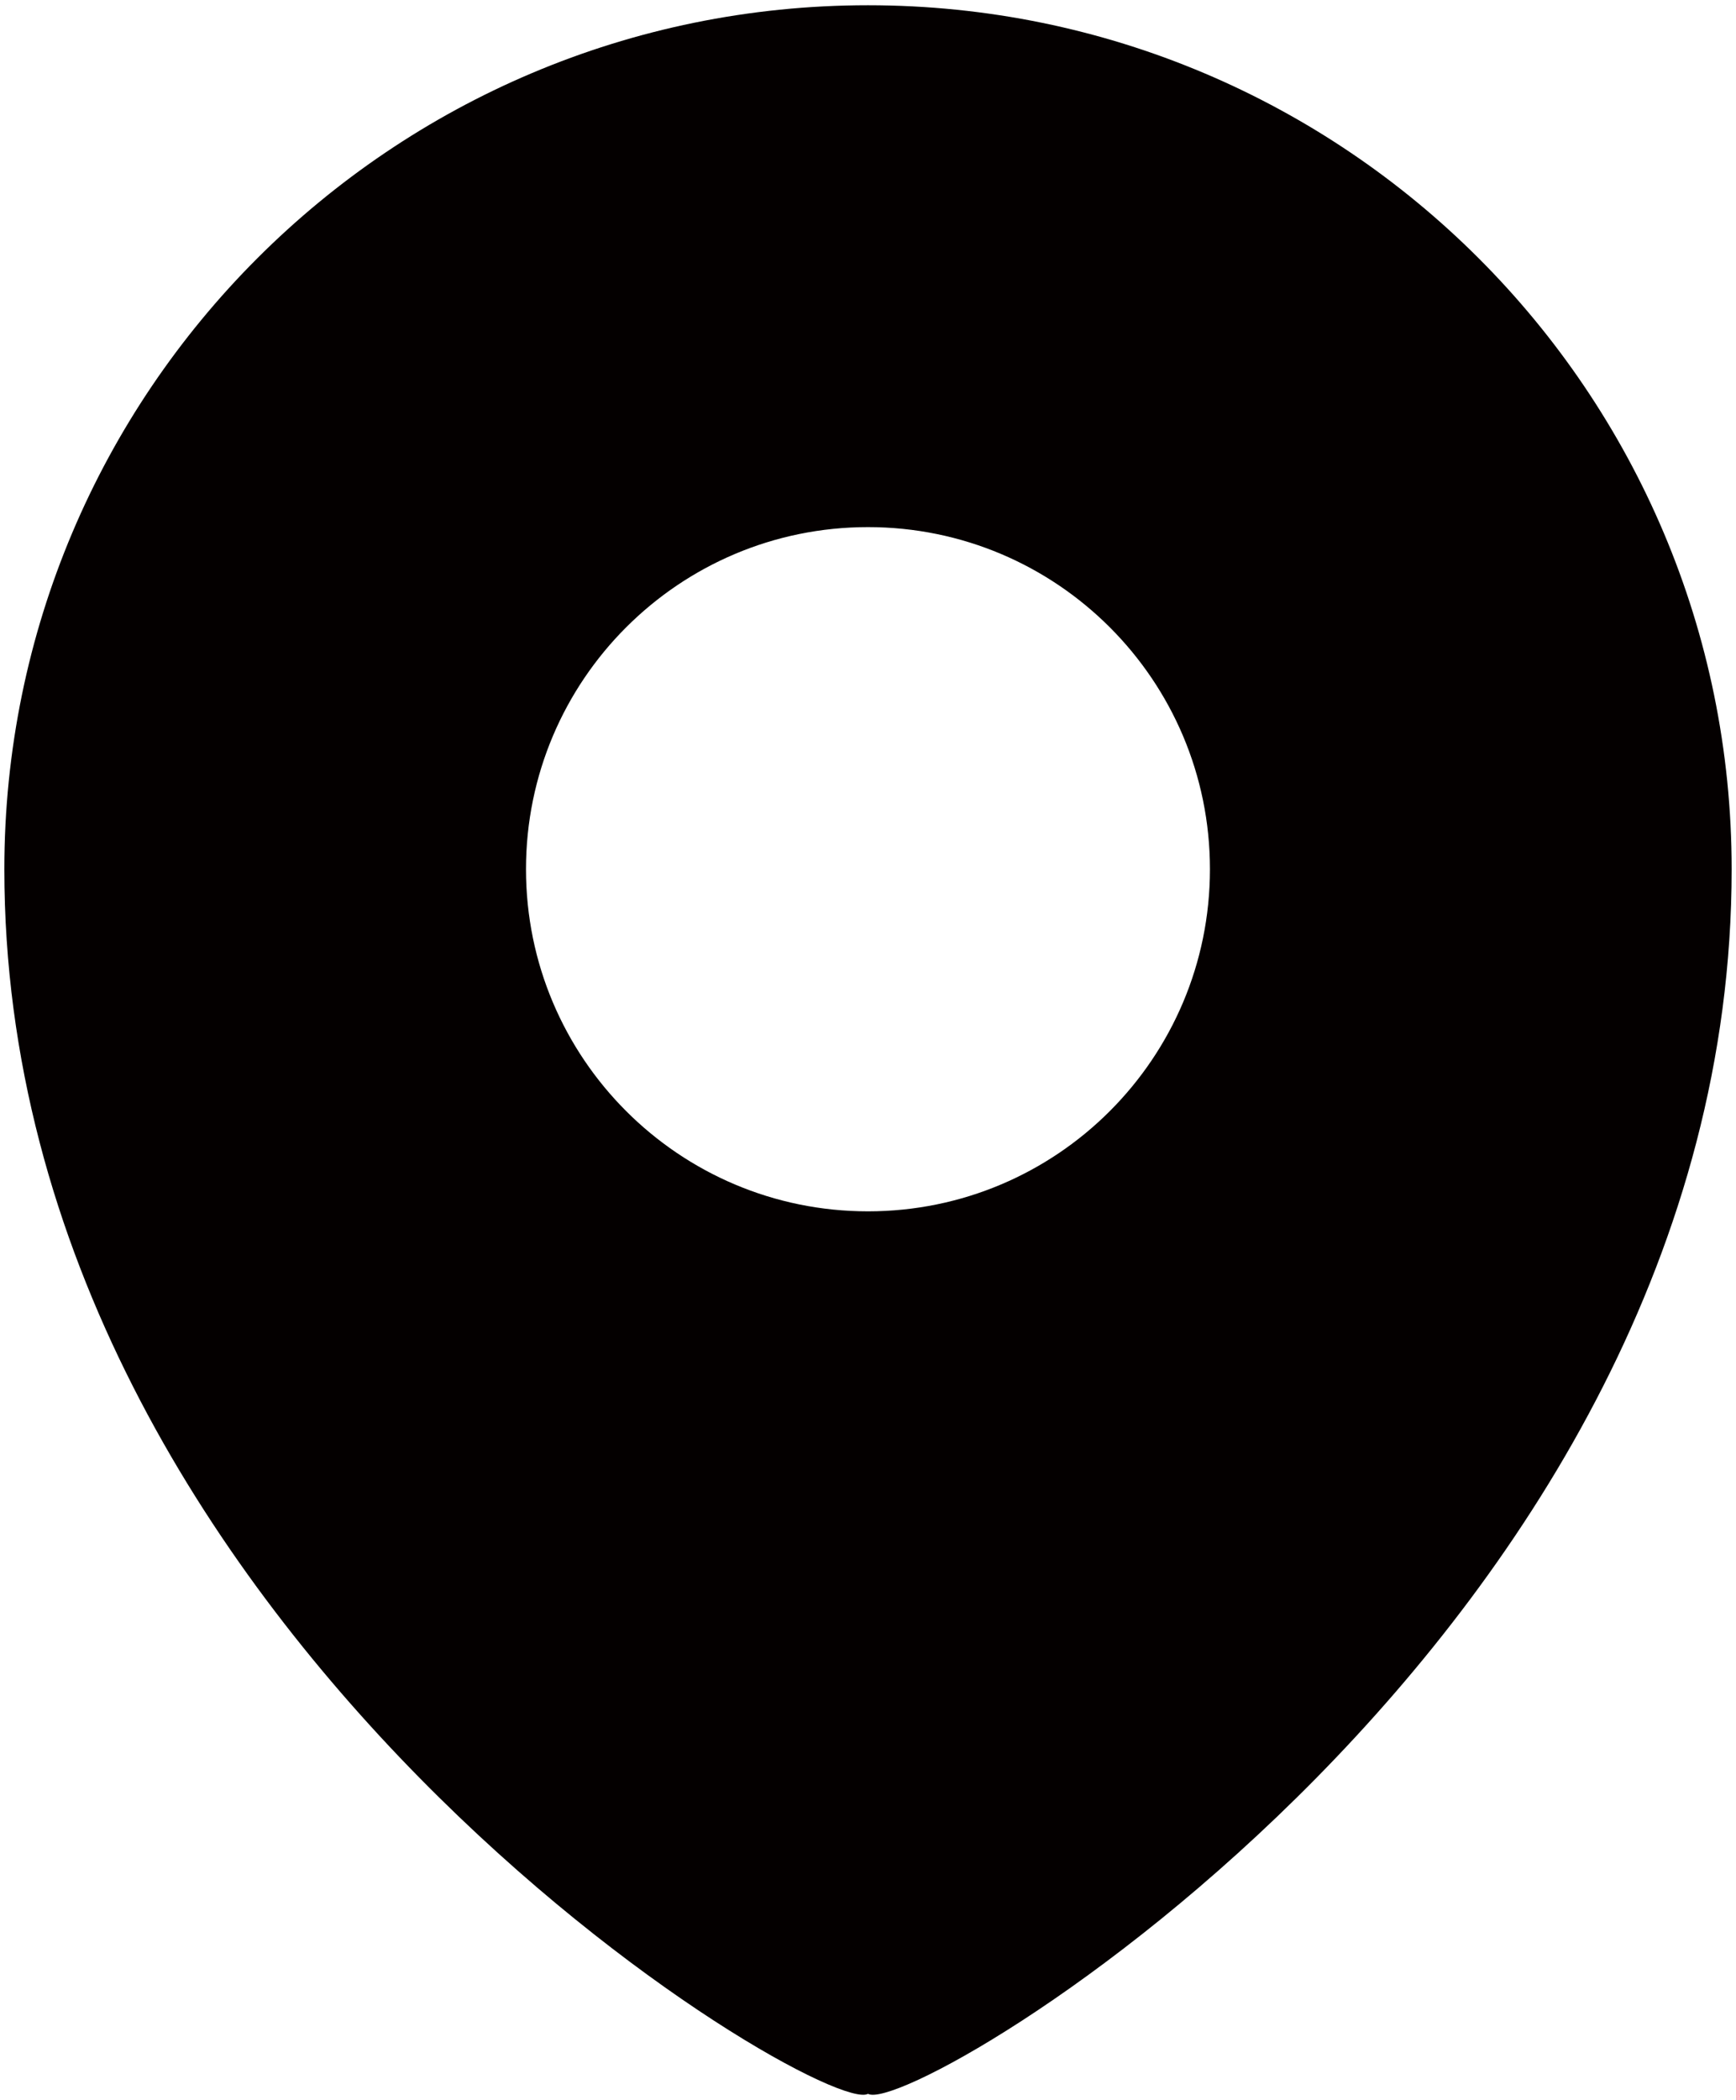
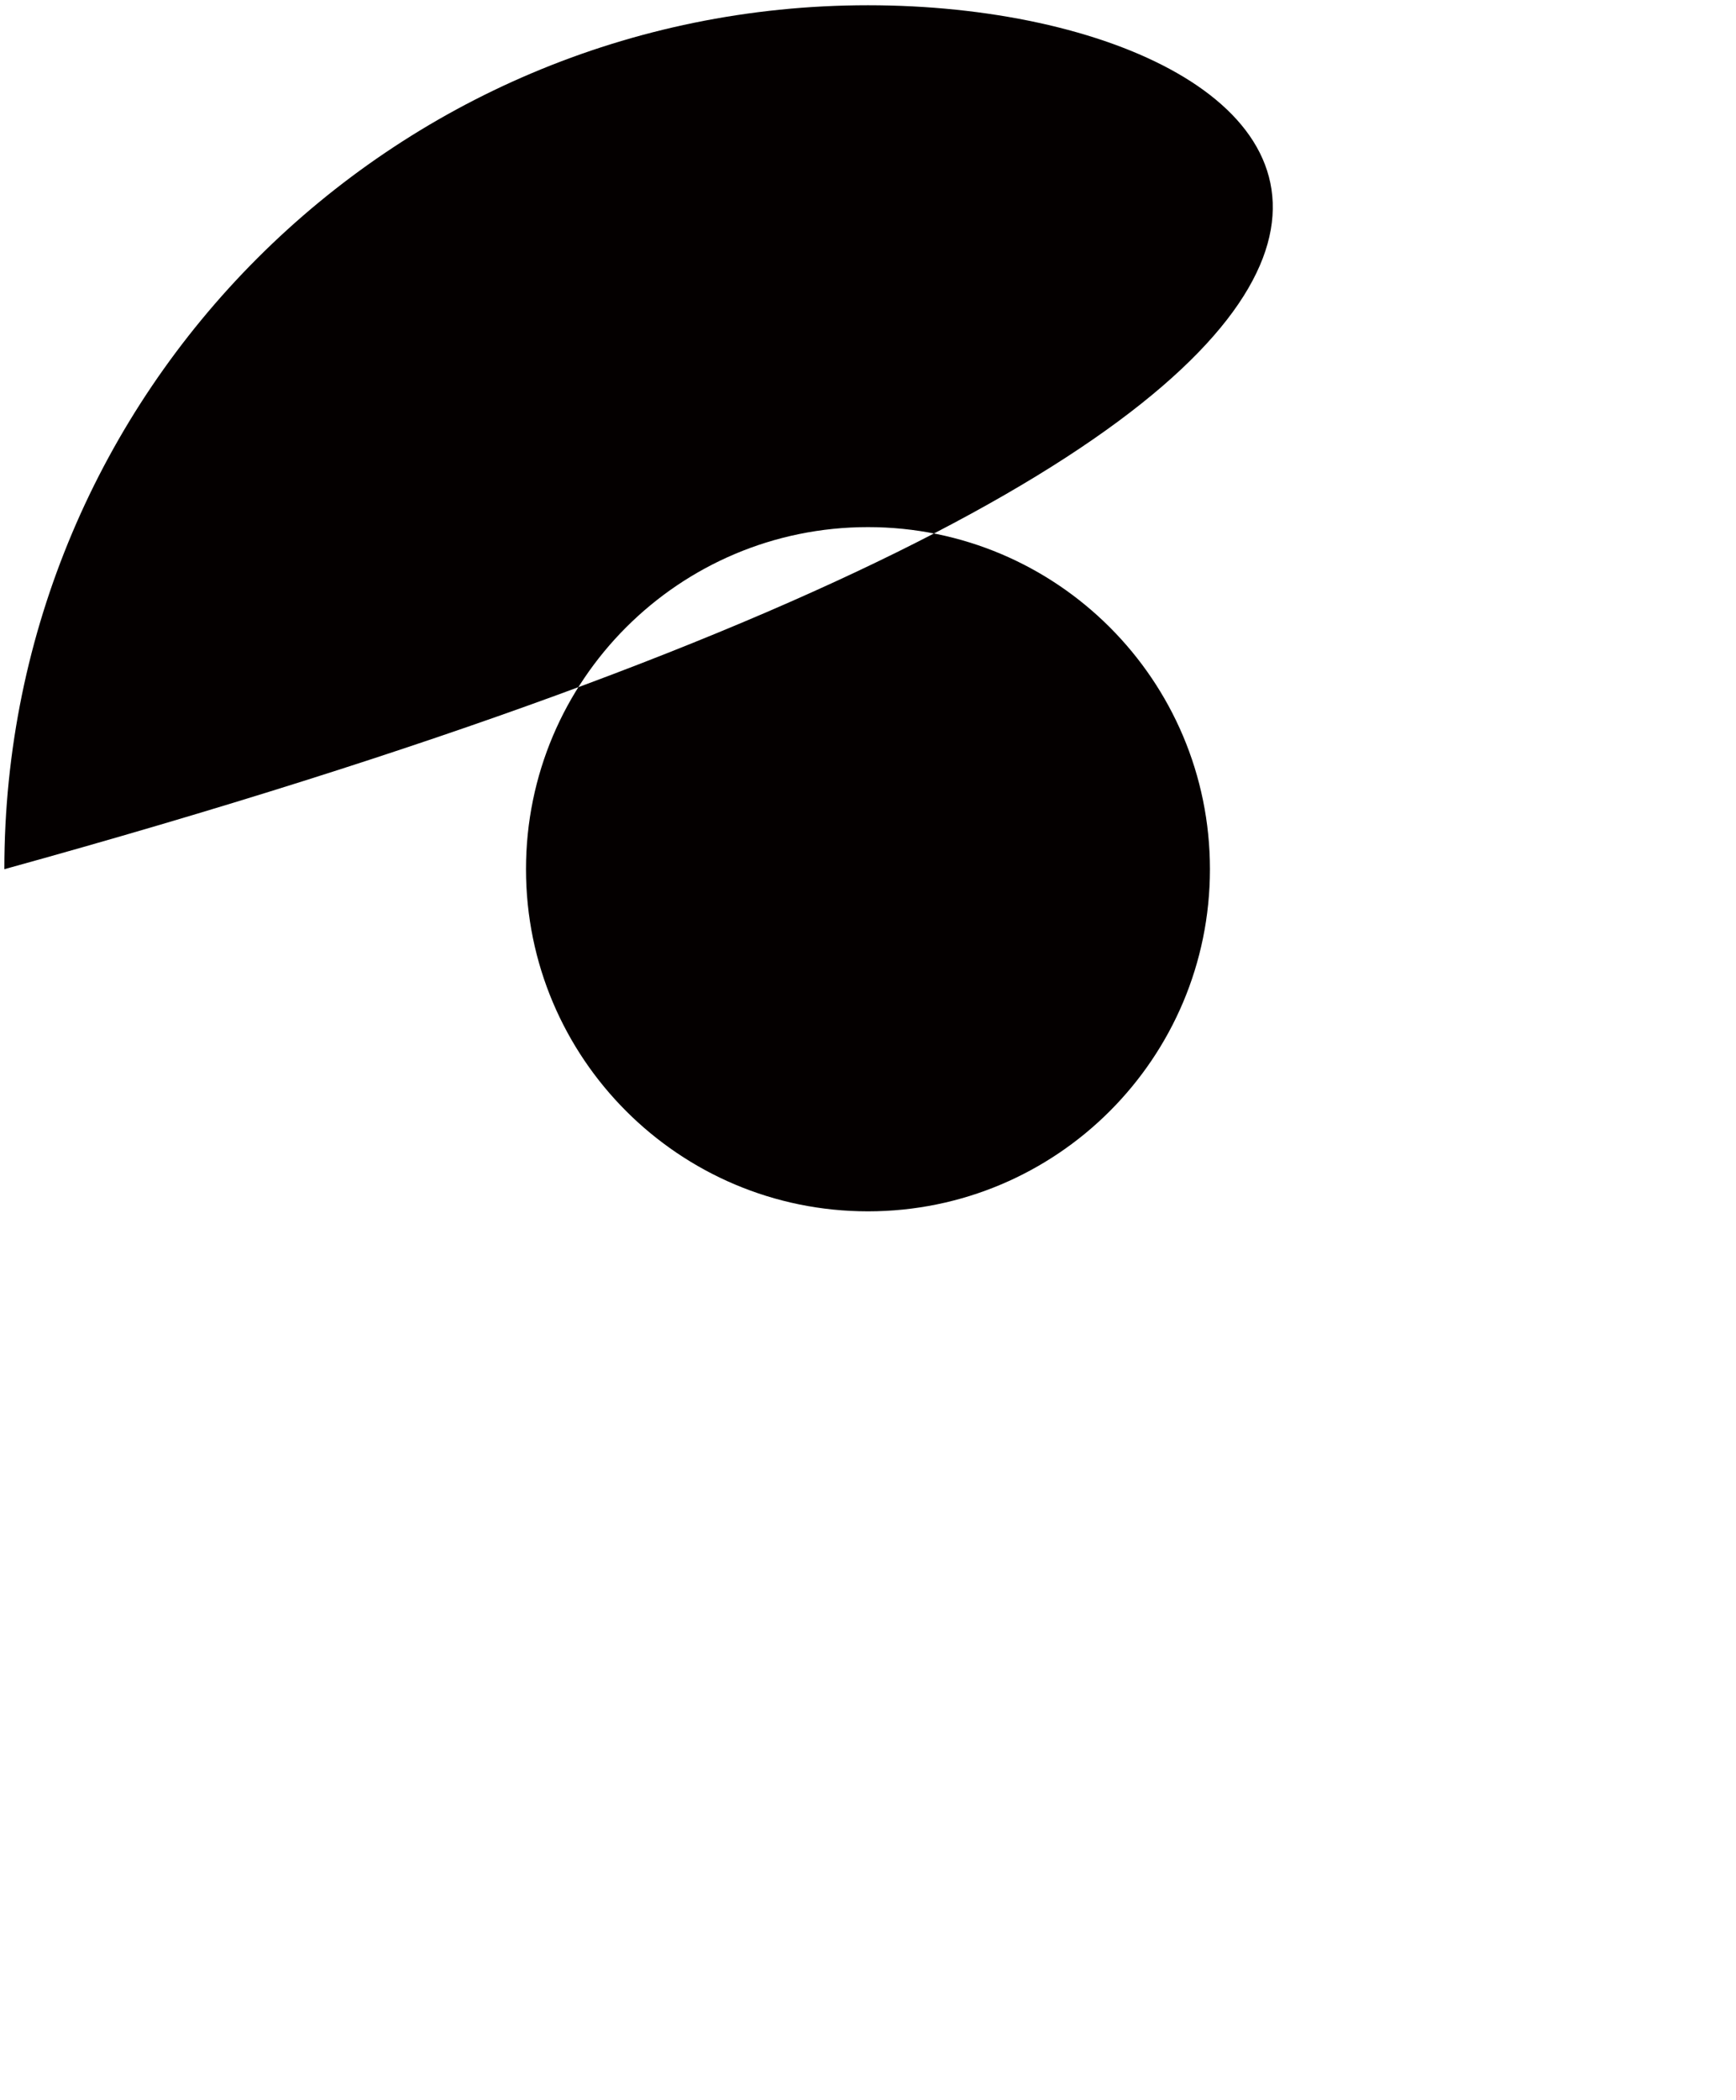
<svg xmlns="http://www.w3.org/2000/svg" viewBox="0 0 661.585 800">
-   <path d="M330.791 2C149.02 2 1.654 149.345 1.654 331.119c0 290.977 311.865 476.22 329.137 466.517 17.254 9.702 329.14-175.54 329.14-466.517C659.931 149.345 512.563 2 330.791 2zm0 459.455c-71.979 0-130.336-58.358-130.336-130.336 0-71.979 58.357-130.317 130.336-130.317s130.315 58.339 130.315 130.317c.001 71.978-58.336 130.336-130.315 130.336z" fill="#040000" />
+   <path d="M330.791 2C149.02 2 1.654 149.345 1.654 331.119C659.931 149.345 512.563 2 330.791 2zm0 459.455c-71.979 0-130.336-58.358-130.336-130.336 0-71.979 58.357-130.317 130.336-130.317s130.315 58.339 130.315 130.317c.001 71.978-58.336 130.336-130.315 130.336z" fill="#040000" />
</svg>